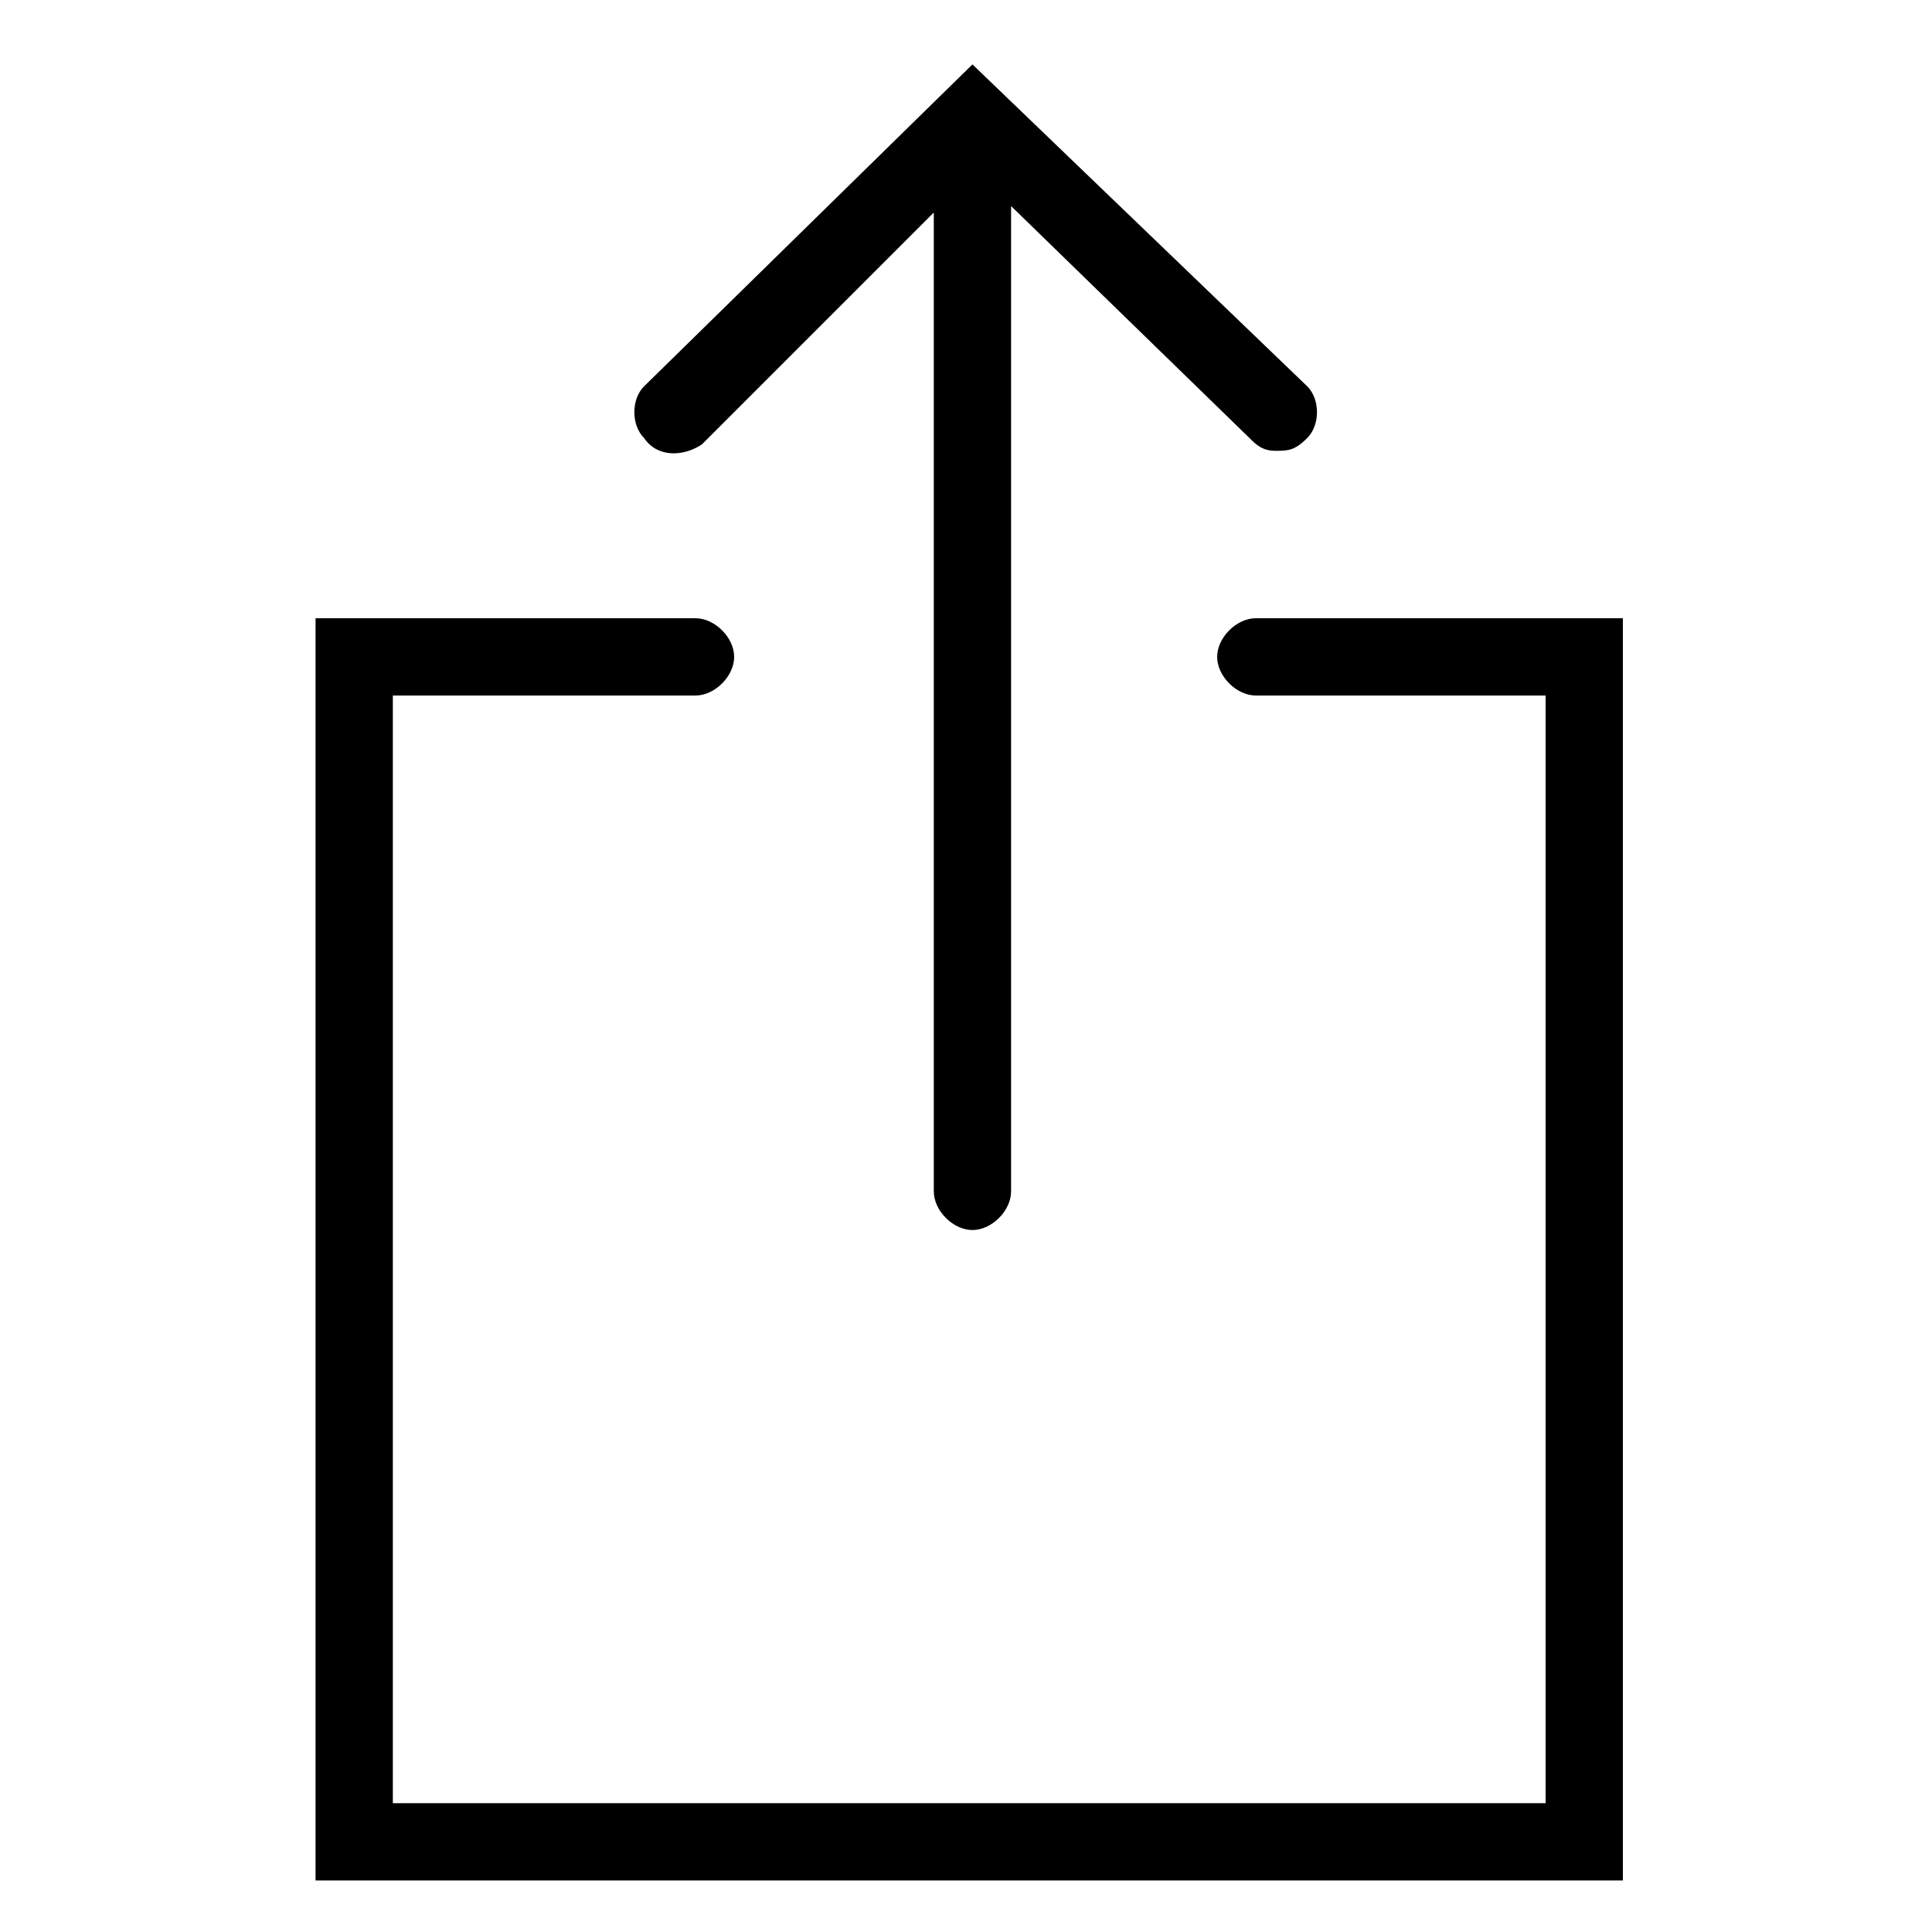
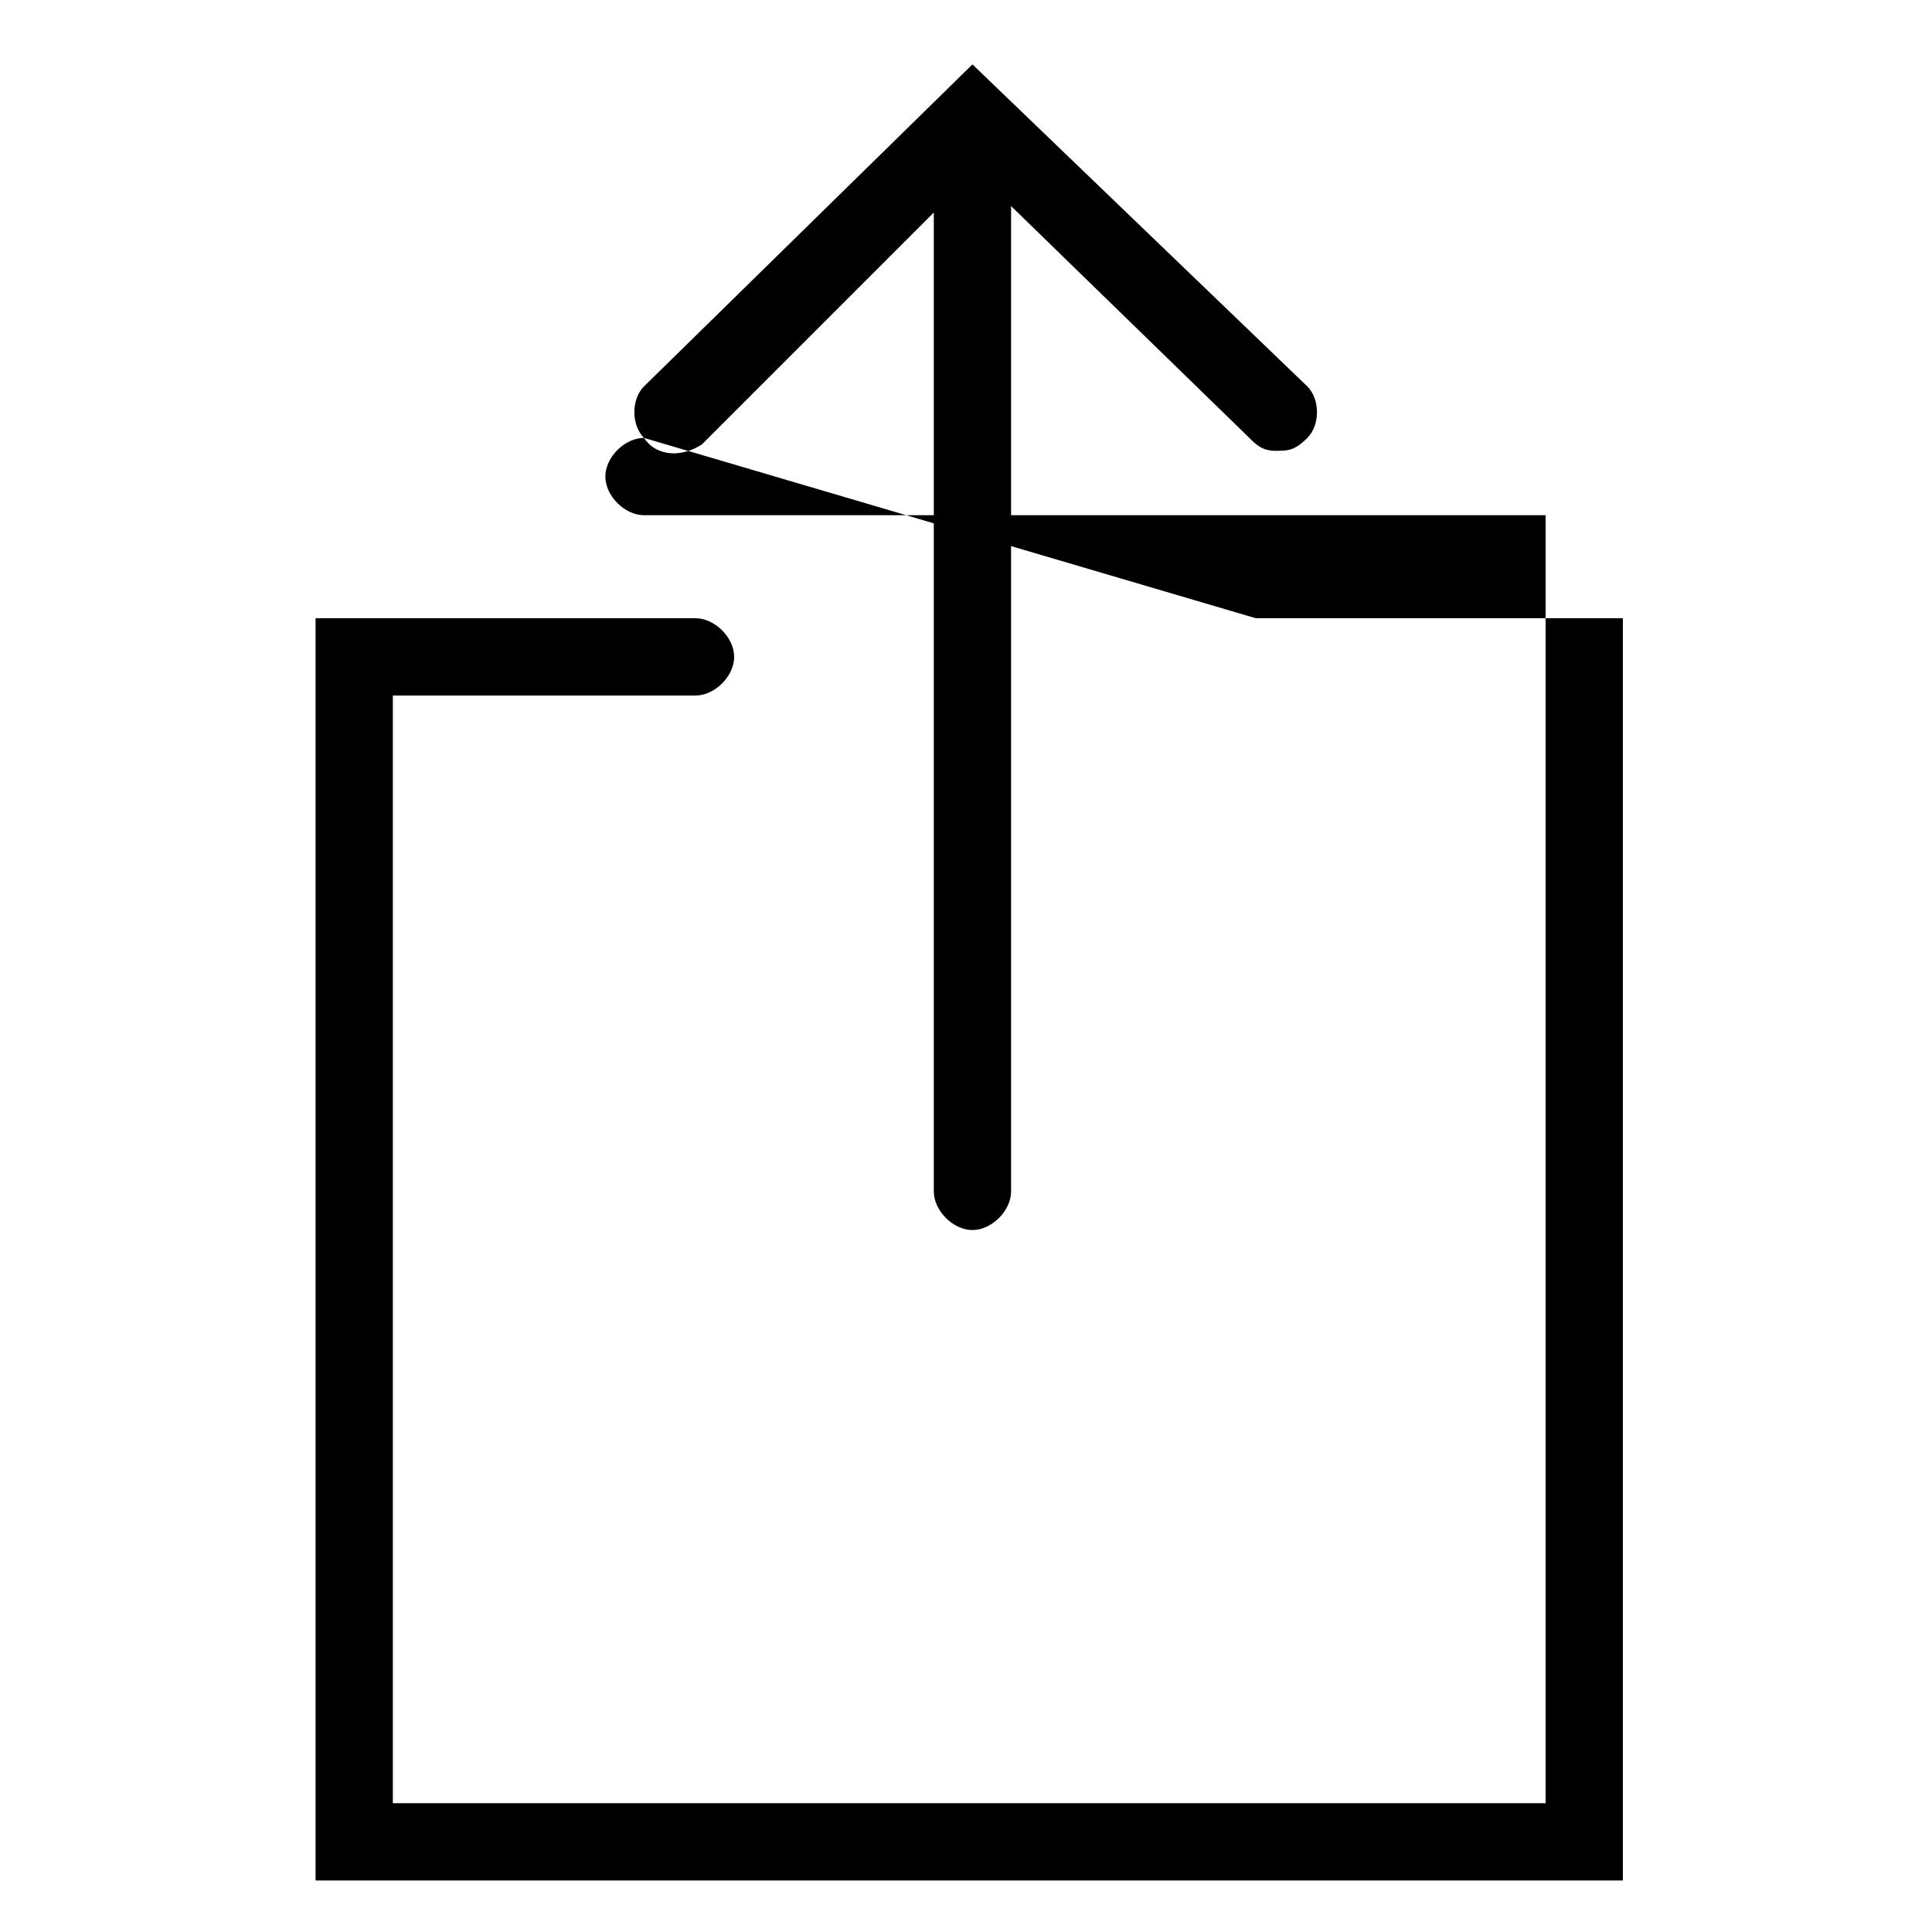
<svg xmlns="http://www.w3.org/2000/svg" version="1.1" id="Capa_1" x="0px" y="0px" viewBox="0 0 30 30" style="enable-background:new 0 0 30 30;" xml:space="preserve">
-   <path d="M10,6.8C9.8,6.6,9.8,6.2,10,6l5.1-5l5.2,5c0.2,0.2,0.2,0.6,0,0.8C20.1,7,20,7,19.8,7c-0.2,0-0.3-0.1-0.4-0.2l-3.7-3.6v15.3  c0,0.3-0.3,0.6-0.6,0.6c-0.3,0-0.6-0.3-0.6-0.6V3.3l-3.6,3.6C10.6,7.1,10.2,7.1,10,6.8z M19.5,9.6c-0.3,0-0.6,0.3-0.6,0.6  s0.3,0.6,0.6,0.6H24V28H6.1V10.8h4.7c0.3,0,0.6-0.3,0.6-0.6c0-0.3-0.3-0.6-0.6-0.6H4.9v19.6h20.3V9.6H19.5z" />
+   <path d="M10,6.8C9.8,6.6,9.8,6.2,10,6l5.1-5l5.2,5c0.2,0.2,0.2,0.6,0,0.8C20.1,7,20,7,19.8,7c-0.2,0-0.3-0.1-0.4-0.2l-3.7-3.6v15.3  c0,0.3-0.3,0.6-0.6,0.6c-0.3,0-0.6-0.3-0.6-0.6V3.3l-3.6,3.6C10.6,7.1,10.2,7.1,10,6.8z c-0.3,0-0.6,0.3-0.6,0.6  s0.3,0.6,0.6,0.6H24V28H6.1V10.8h4.7c0.3,0,0.6-0.3,0.6-0.6c0-0.3-0.3-0.6-0.6-0.6H4.9v19.6h20.3V9.6H19.5z" />
</svg>